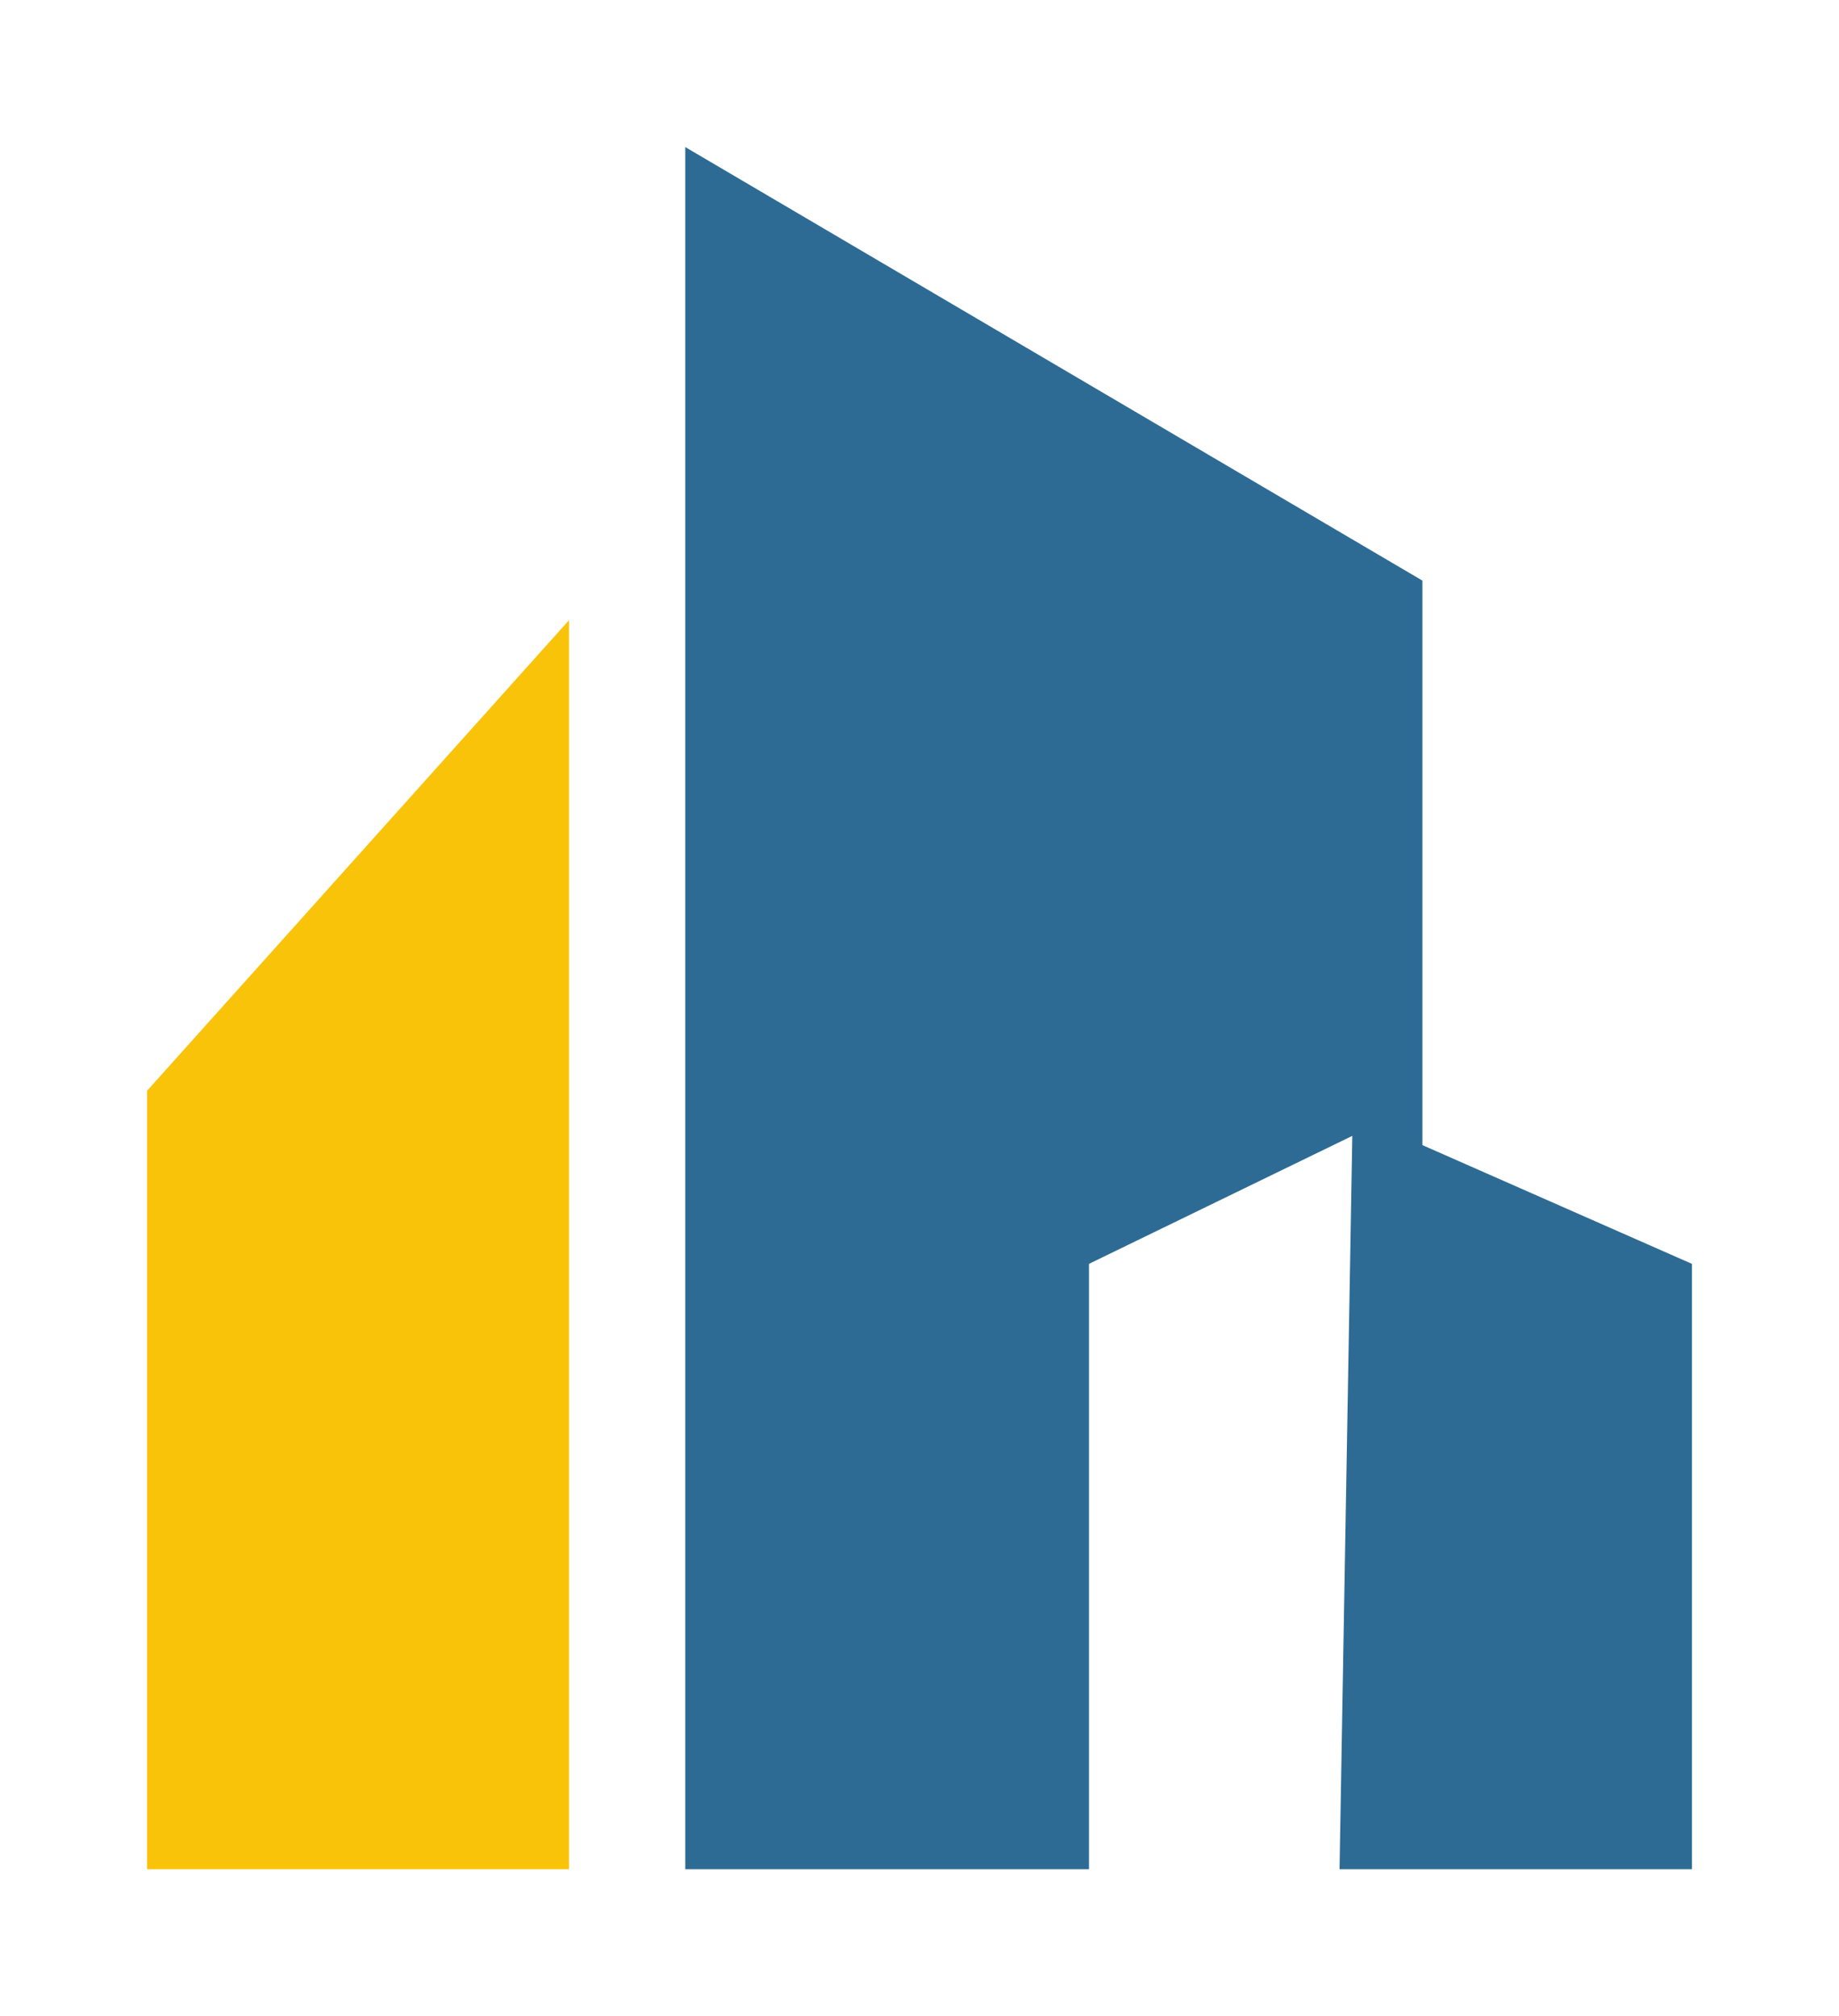
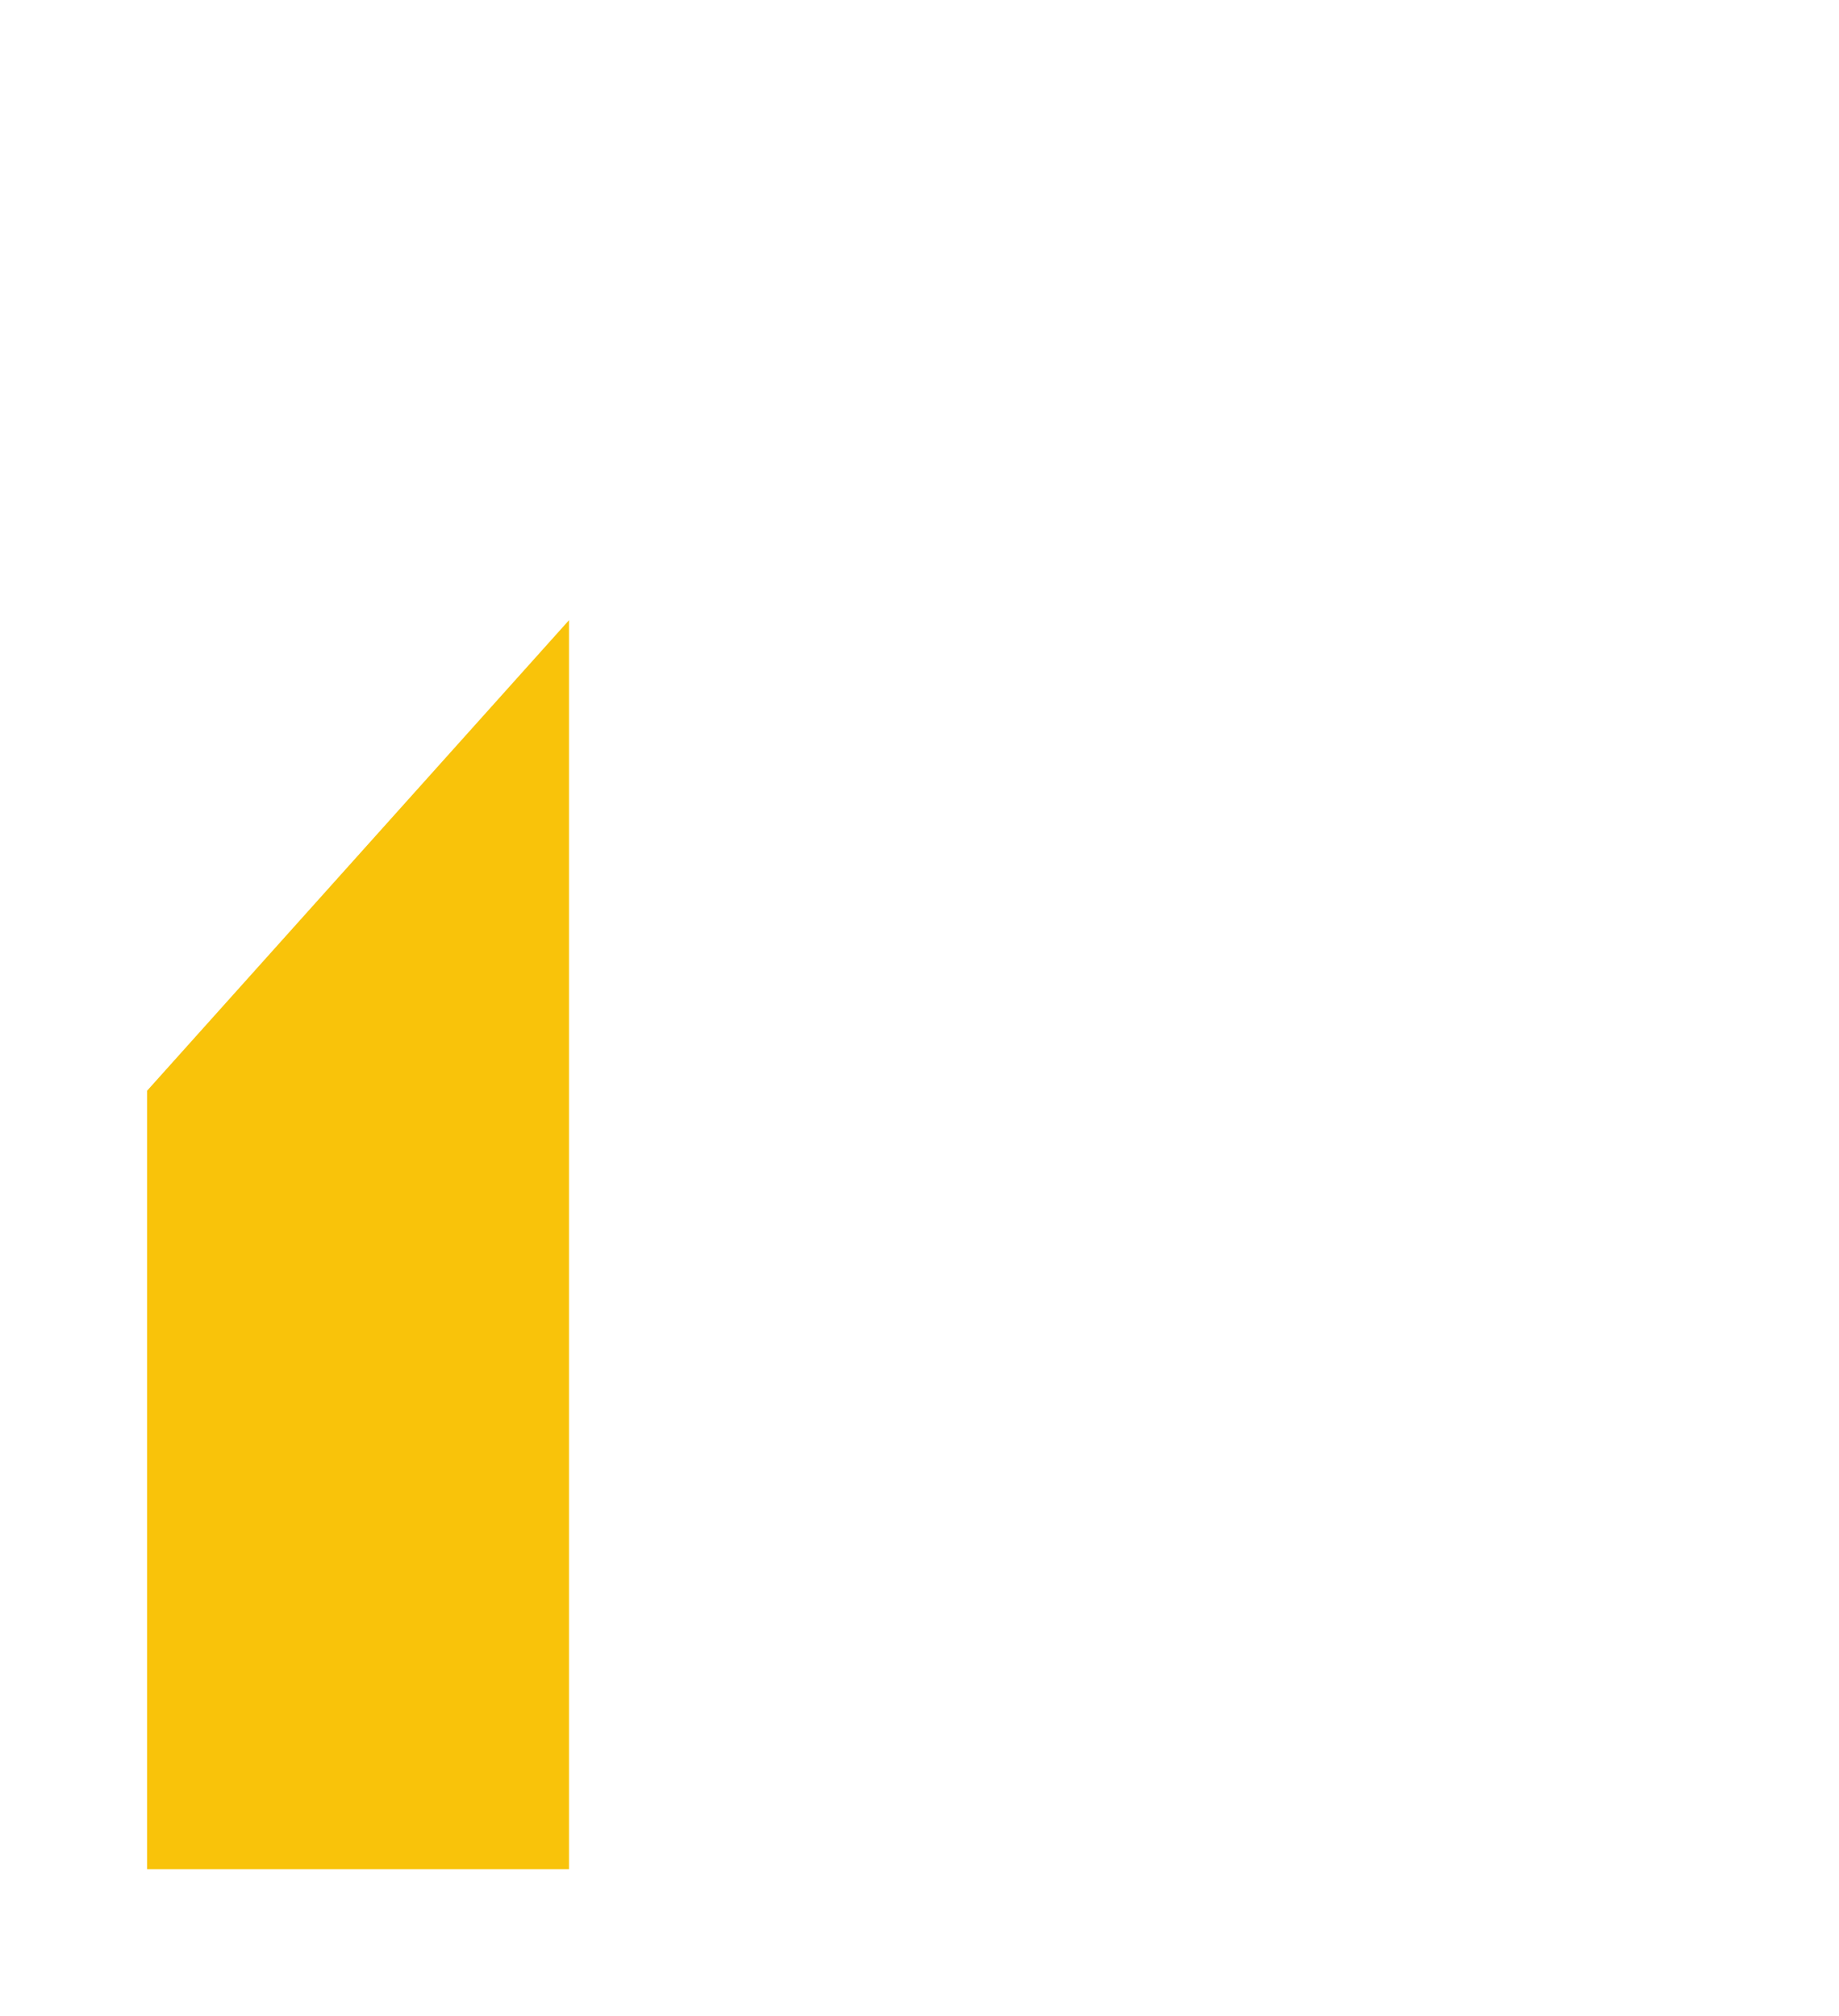
<svg xmlns="http://www.w3.org/2000/svg" viewBox="0 0 145.4 159.44">
  <defs>
    <style>.cls-1{fill:none;clip-rule:evenodd;}.cls-2{clip-path:url(#clip-path);}.cls-3{fill:#f9c30a;}.cls-4{clip-path:url(#clip-path-2);}.cls-5{fill:#2d6b94;}</style>
    <clipPath id="clip-path" transform="translate(11.63 11.63)">
      <polygon class="cls-1" points="0 74.62 33.36 37.41 33.36 136.18 0 136.18 0 74.62 0 74.62" />
    </clipPath>
    <clipPath id="clip-path-2" transform="translate(11.63 11.63)">
-       <polygon class="cls-1" points="42.55 0 42.55 136.18 74.47 136.18 74.47 88.31 95.29 78.19 94.28 136.18 122.14 136.18 122.14 88.31 100.83 78.92 100.83 34.28 42.55 0 42.55 0" />
-     </clipPath>
+       </clipPath>
  </defs>
  <g id="Layer_2" data-name="Layer 2">
    <g id="Layer_1-2" data-name="Layer 1">
      <g class="cls-2">
        <rect class="cls-3" y="37.41" width="56.62" height="122.03" />
      </g>
      <g class="cls-4">
-         <rect class="cls-5" x="42.55" width="102.85" height="159.44" />
-       </g>
+         </g>
    </g>
  </g>
</svg>